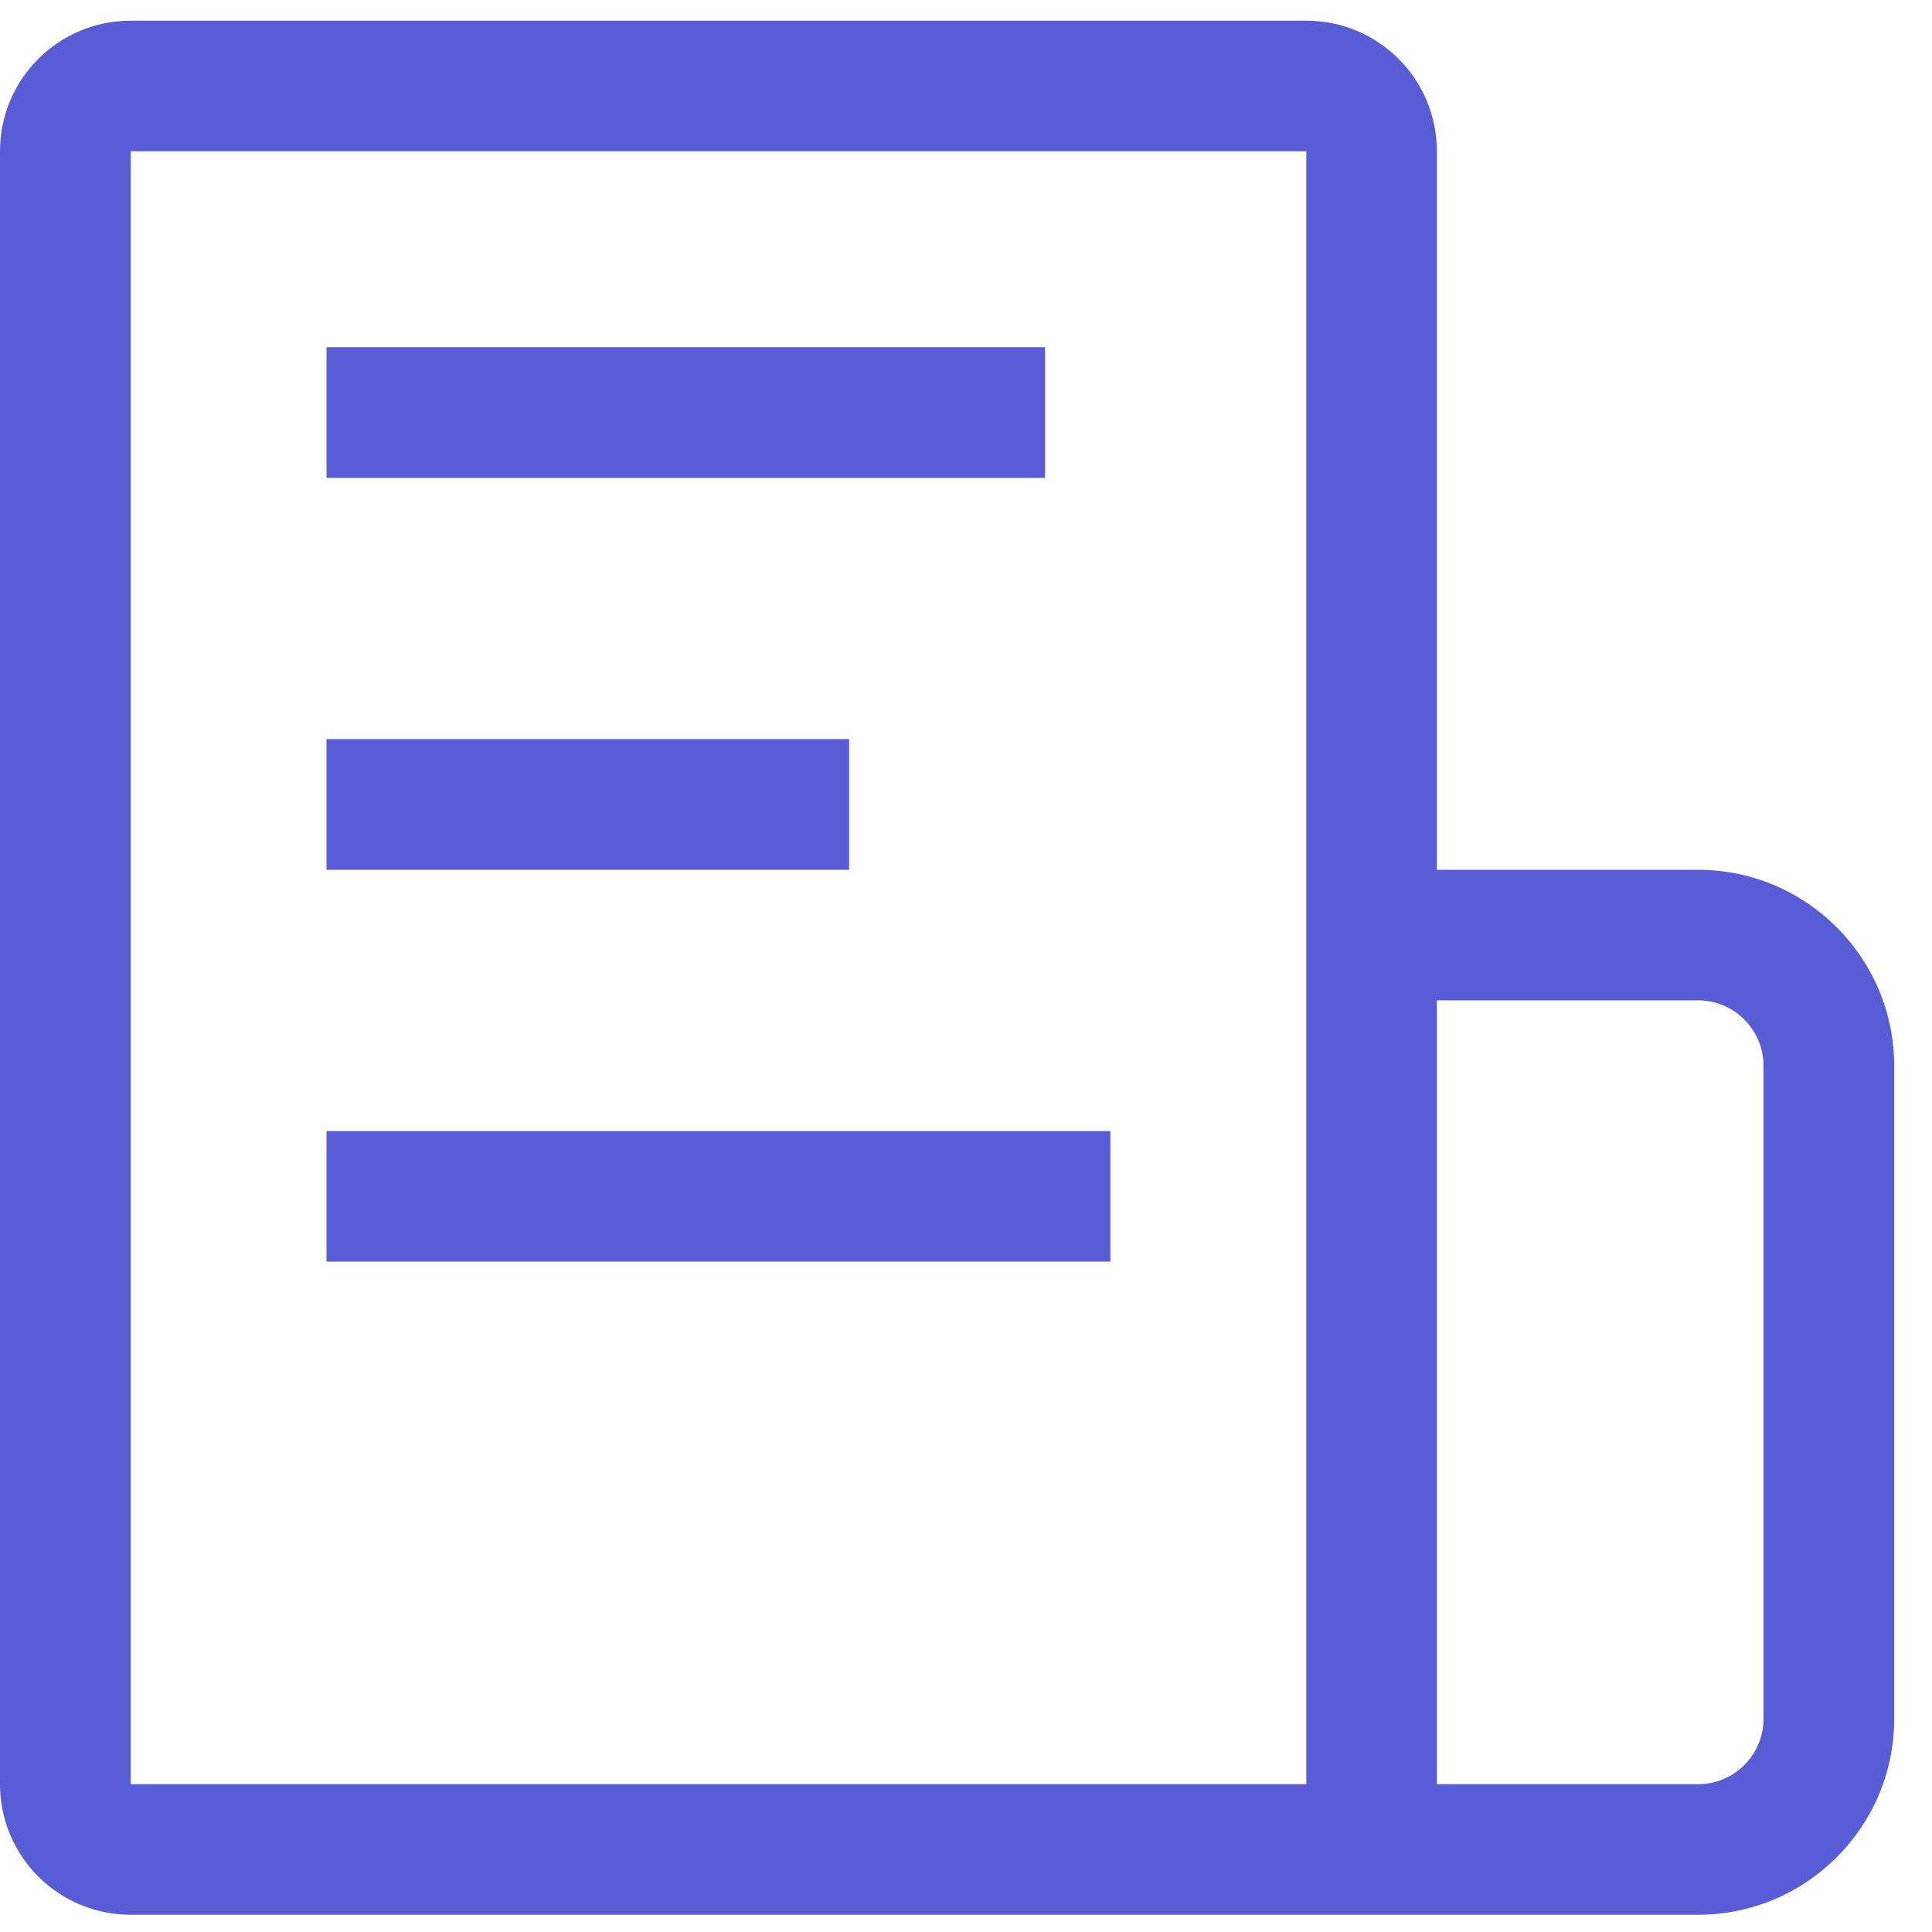
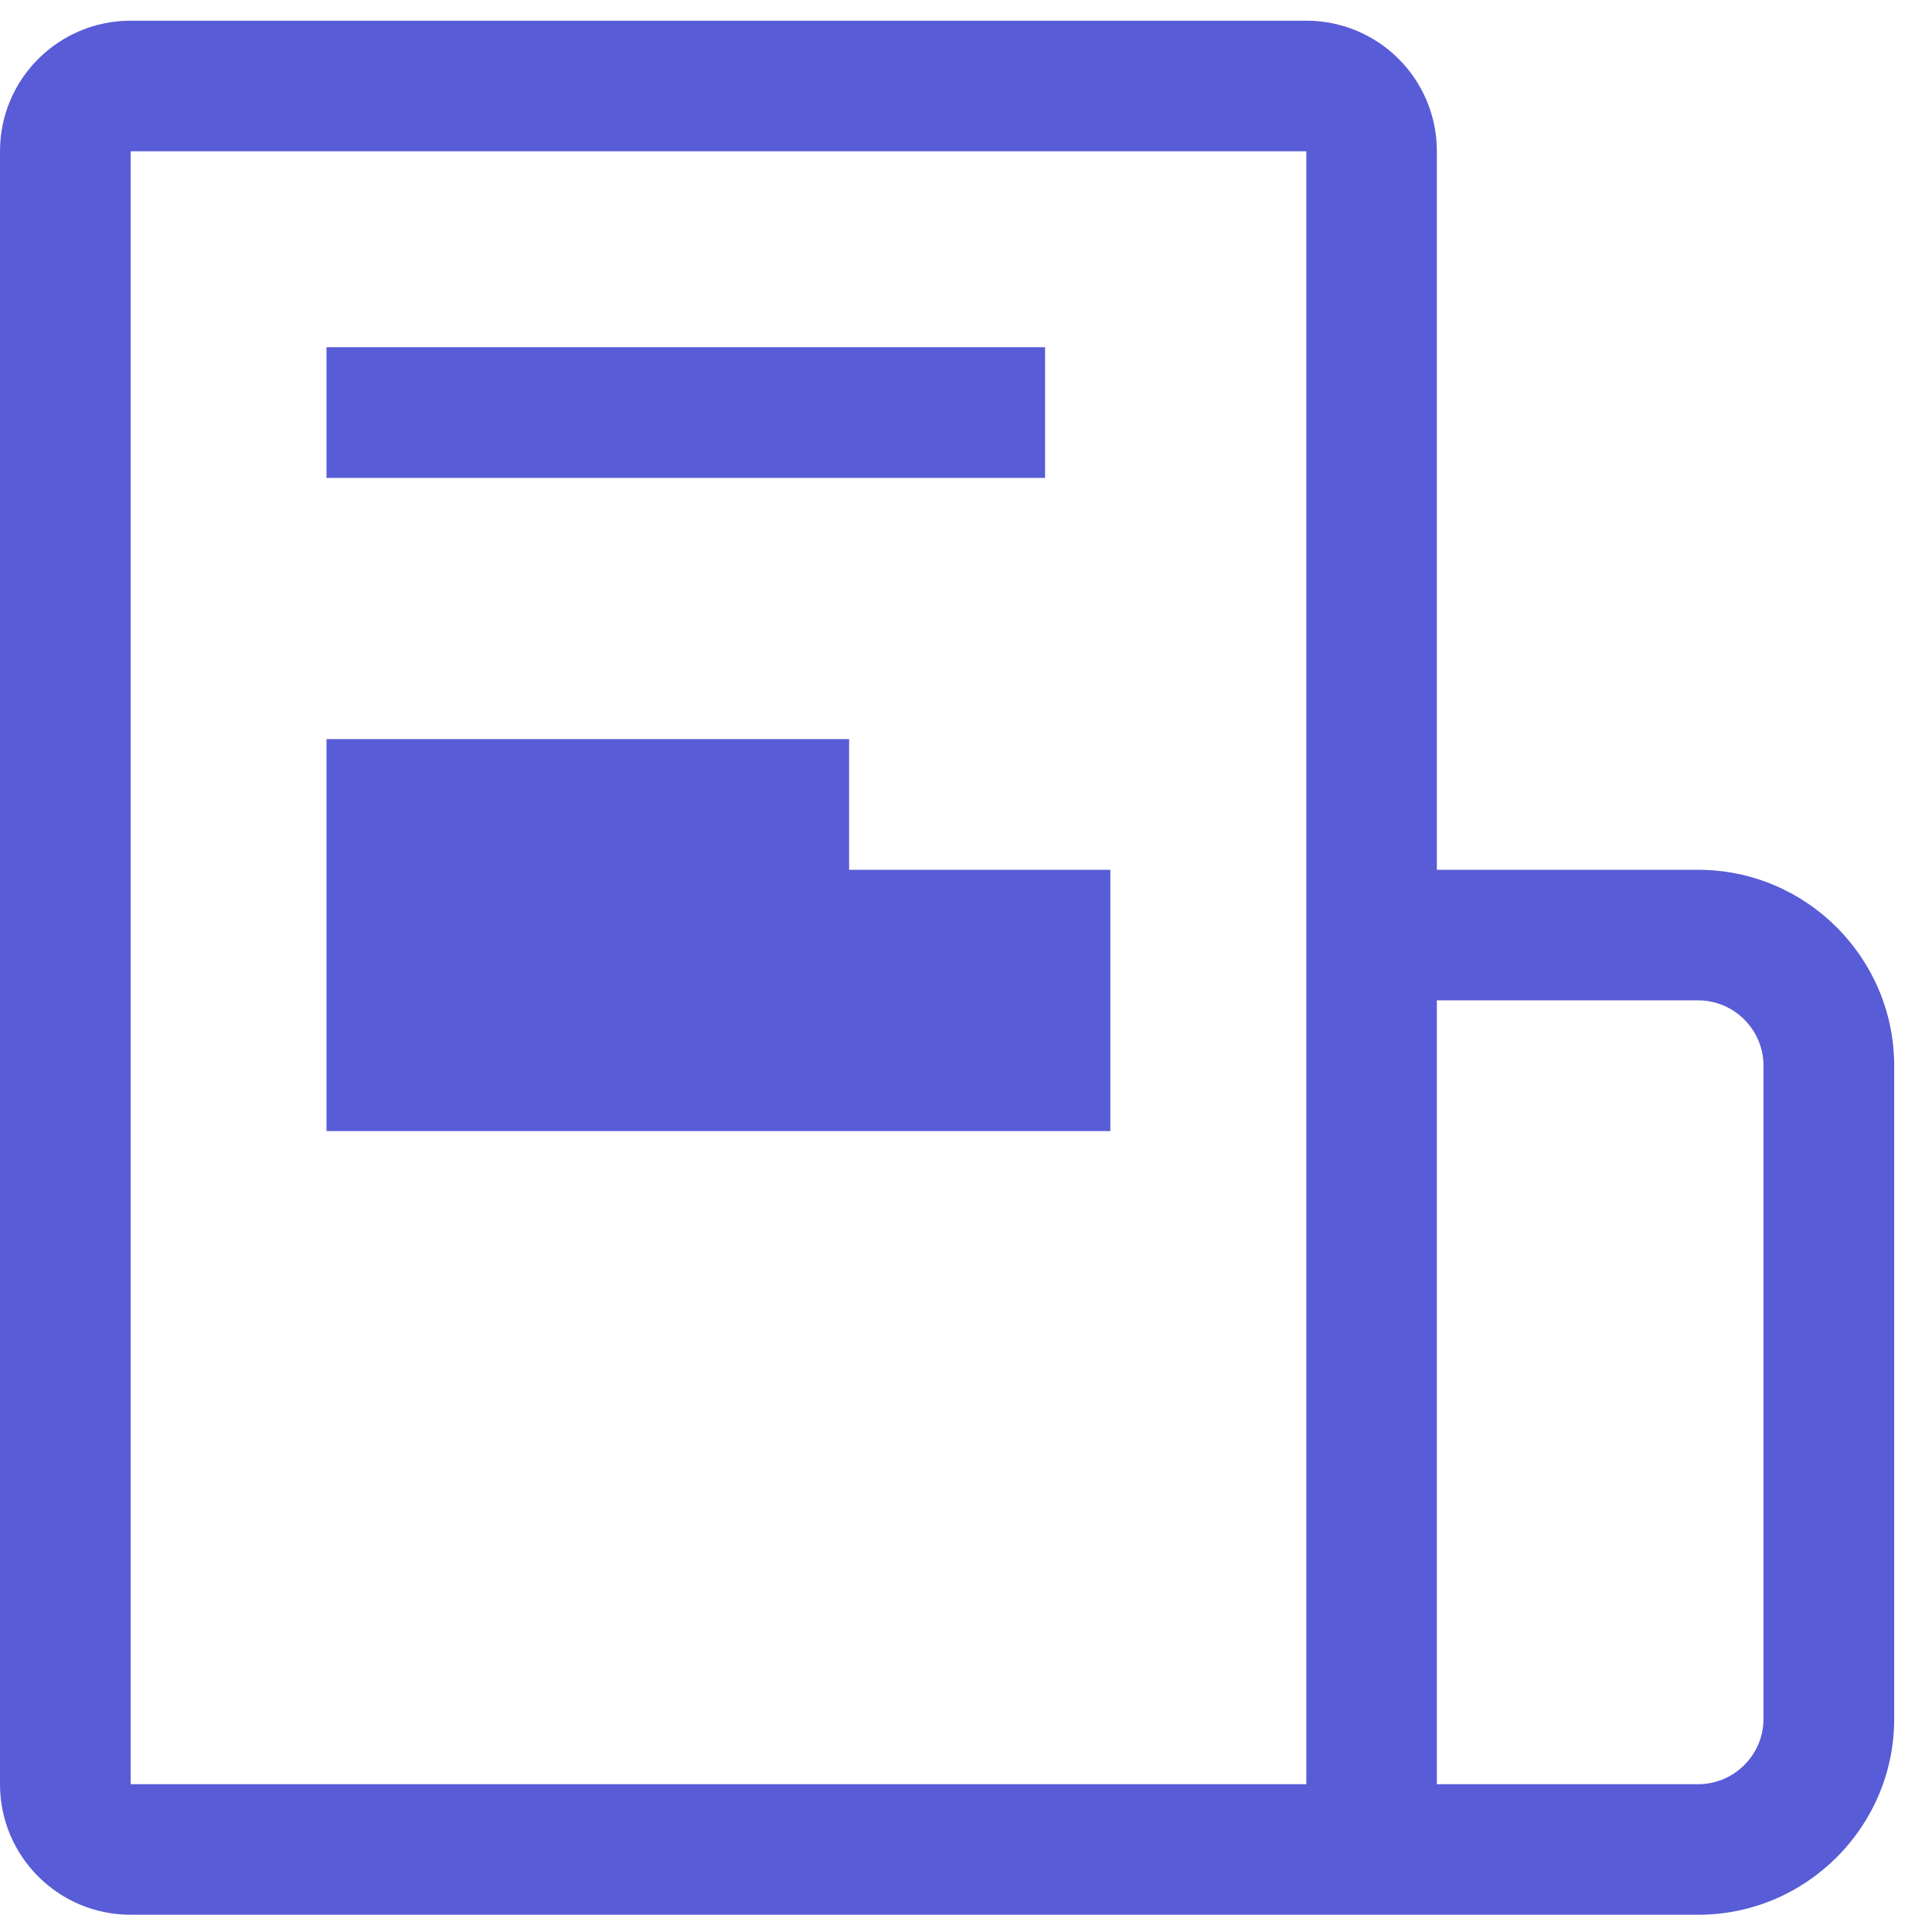
<svg xmlns="http://www.w3.org/2000/svg" width="14" height="14" viewBox="0 0 14 14" fill="none">
-   <path fill-rule="evenodd" clip-rule="evenodd" d="M12.779 12.456C12.779 12.716 12.566 12.929 12.306 12.929H10.412V7.249H12.306C12.566 7.249 12.779 7.462 12.779 7.723V12.456ZM0.947 12.929H9.466V1.096H0.947V12.929ZM12.306 6.303H10.412V1.096C10.412 0.573 9.989 0.15 9.466 0.15H0.947C0.424 0.15 0 0.573 0 1.096V12.929C0 13.452 0.424 13.875 0.947 13.875H9.939H10.412H12.306C13.088 13.875 13.726 13.238 13.726 12.456V7.723C13.726 6.94 13.088 6.303 12.306 6.303ZM2.366 3.463H7.573V2.516H2.366V3.463ZM2.366 6.303H6.153V5.356H2.366V6.303ZM2.366 9.142H8.046V8.196H2.366V9.142Z" fill="#585CD6" />
+   <path fill-rule="evenodd" clip-rule="evenodd" d="M12.779 12.456C12.779 12.716 12.566 12.929 12.306 12.929H10.412V7.249H12.306C12.566 7.249 12.779 7.462 12.779 7.723V12.456ZM0.947 12.929H9.466V1.096H0.947V12.929ZM12.306 6.303H10.412V1.096C10.412 0.573 9.989 0.15 9.466 0.15H0.947C0.424 0.15 0 0.573 0 1.096V12.929C0 13.452 0.424 13.875 0.947 13.875H9.939H10.412H12.306C13.088 13.875 13.726 13.238 13.726 12.456V7.723C13.726 6.94 13.088 6.303 12.306 6.303ZM2.366 3.463H7.573V2.516H2.366V3.463ZM2.366 6.303H6.153V5.356H2.366V6.303ZH8.046V8.196H2.366V9.142Z" fill="#585CD6" />
</svg>